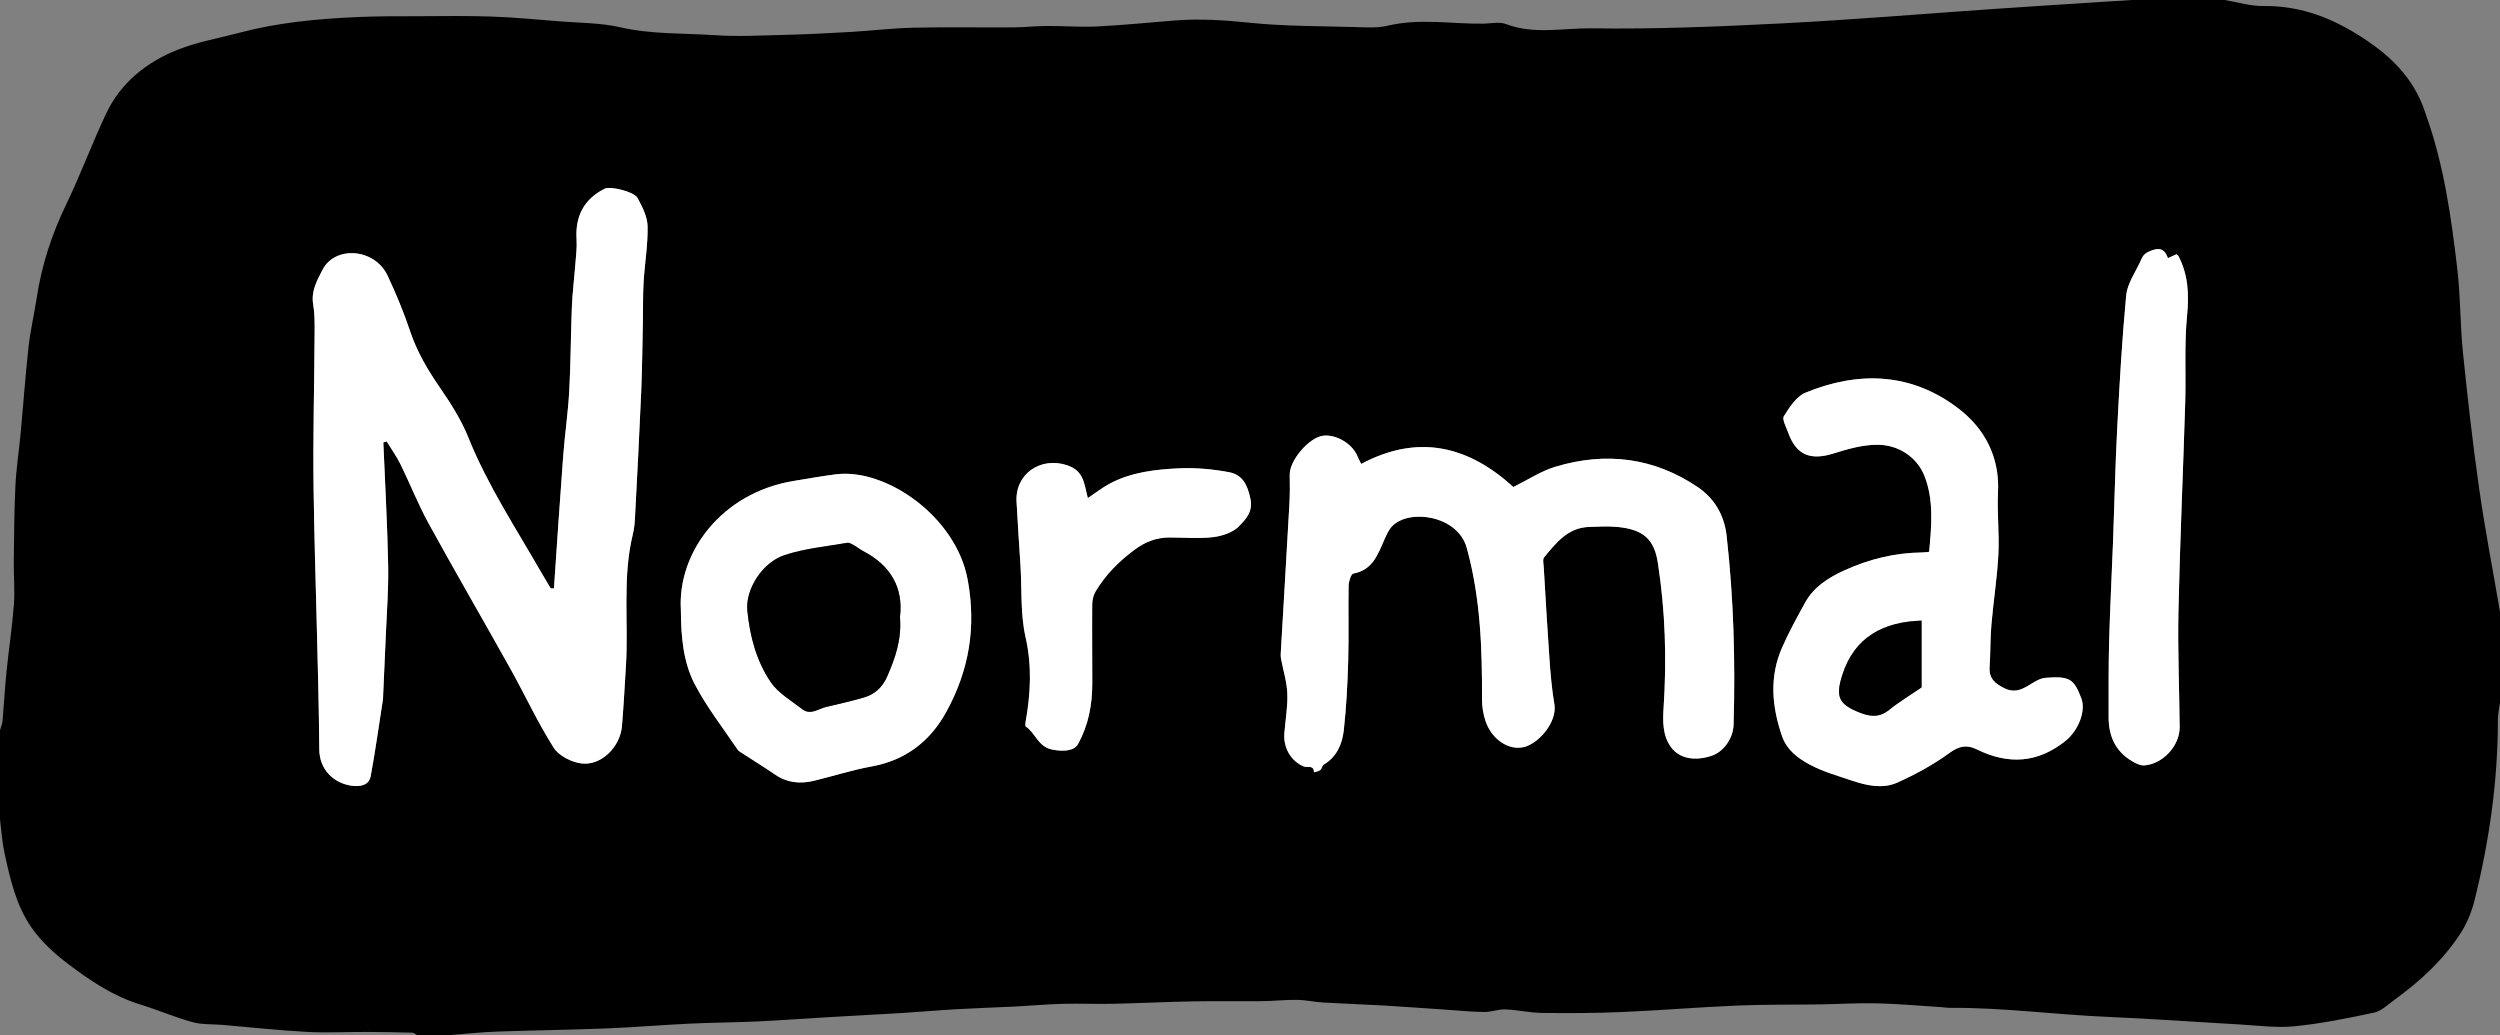
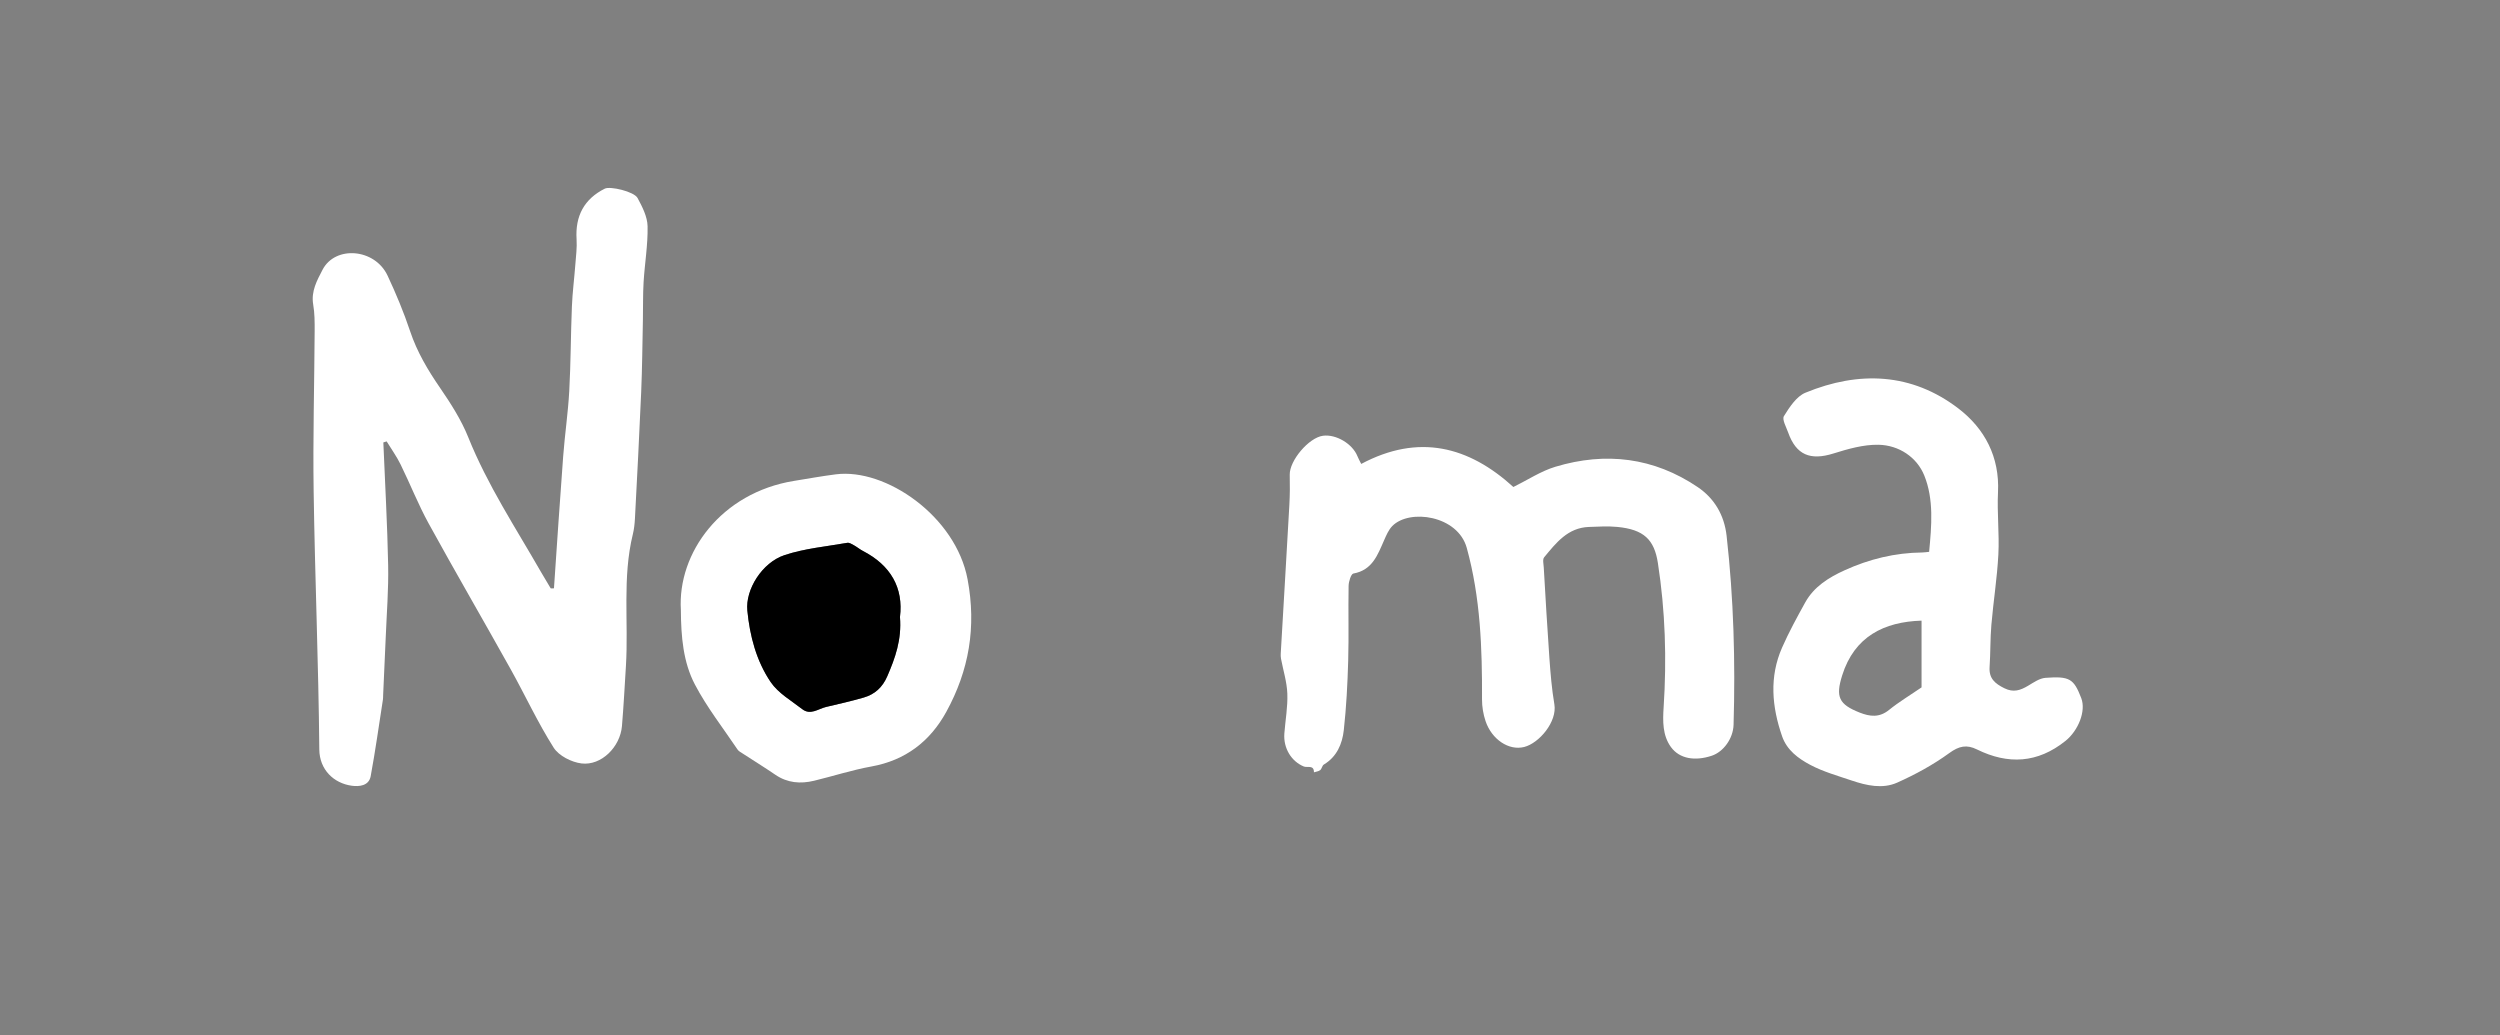
<svg xmlns="http://www.w3.org/2000/svg" id="Layer_1" viewBox="0 0 885.75 366.75">
  <rect x="0" y="0" width="885.75" height="366.75" fill="#808080" stroke="none" />
-   <path d="M755.25,0c11,0,22,0,33,0,4.544.756,9.095,2.189,13.63,2.136,12.059-.141,22.552,3.461,32.857,9.767,11.389,6.969,20.446,15.258,24.593,28.205.038.119.078.237.12.354,6.426,17.855,9.045,36.51,11.212,55.209,1.117,9.645.96,19.433,1.947,29.098,1.646,16.12,3.457,32.235,5.746,48.273,2.087,14.623,4.902,29.143,7.396,43.708v32.25c-.262,1.963-.752,3.927-.75,5.89.014,21.714-3.024,43.044-8.262,64.059-1.033,4.146-2.754,8.336-5.082,11.903-6.109,9.36-14.275,16.843-23.297,23.377-2.308,1.671-4.591,3.969-7.197,4.531-9.33,2.01-18.743,3.898-28.224,4.847-6.426.643-13.021-.287-19.533-.65-15.565-.868-31.116-2.025-46.69-2.68-18.546-.779-36.987-3.323-55.583-3.194-1.244.009-2.489-.201-3.735-.28-7.474-.471-14.944-1.154-22.426-1.332-6.711-.16-13.435.278-20.155.382-9.747.151-19.505-.001-29.24.41-13.603.574-27.183,1.711-40.786,2.293-9.463.404-18.95.437-28.423.321-4.34-.053-8.663-1.078-13.01-1.251-2.464-.098-4.964.949-7.443.924-4.447-.045-8.89-.503-13.334-.802-7.516-.505-15.028-1.076-22.547-1.513-7.105-.413-14.221-.634-21.325-1.055-3.064-.181-6.108-.892-9.167-.934-4.099-.056-8.202.417-12.306.461-8.181.087-16.366-.079-24.545.073-9.5.176-18.994.654-28.494.86-5.906.128-11.821-.144-17.725.015-5.631.152-11.25.67-16.878.955-6.895.349-13.797.557-20.689.949-6.321.36-12.63.933-18.95,1.322-8.731.537-17.468.973-26.201,1.485-8.505.498-17.004,1.135-25.514,1.53-8.012.372-16.041.398-24.053.779-9.741.464-19.465,1.304-29.207,1.687-13.005.512-26.023.659-39.03,1.13-5.658.205-11.3.827-16.95,1.26h-11.25c-.519-.304-1.031-.86-1.558-.874-5.418-.143-10.838-.247-16.258-.266-7.112-.025-14.242.366-21.332-.019-9.935-.539-19.839-1.633-29.758-2.478-3.563-.304-7.276-.04-10.66-.976-6.28-1.737-12.315-4.342-18.55-6.266-9.64-2.975-17.847-8.533-25.7-14.493-4.849-3.68-9.553-8.034-12.963-13.016-5.292-7.73-7.391-16.989-9.369-26.086C.747,298.337.515,294.263,0,290.25c0-10.5,0-21,0-31.5.311-1.108.802-2.2.902-3.326.511-5.777.81-11.574,1.393-17.343.805-7.968,2.018-15.9,2.629-23.881.384-5.016-.106-10.093-.044-15.14.111-9.039.15-18.085.59-27.11.304-6.23,1.286-12.425,1.867-18.645.948-10.152,1.655-20.33,2.779-30.462.638-5.754,2.003-11.423,2.864-17.156,1.76-11.712,5.382-22.756,10.553-33.443,5.091-10.521,9.111-21.557,14.127-32.118,5.194-10.936,14.299-18.136,25.286-22.503,6.957-2.765,14.5-4.062,21.783-6.004,13.663-3.643,27.654-4.932,41.708-5.577,7.293-.335,14.606-.279,21.911-.306,8.61-.032,17.229-.181,25.829.126,8.067.288,16.118,1.057,24.169,1.704,7.173.577,14.515.504,21.463,2.103,11.041,2.541,22.216,2.031,33.319,2.787,8.24.561,16.559.106,24.838-.1,7.68-.191,15.357-.573,23.027-1.017,7.561-.437,15.104-1.357,22.667-1.528,11.845-.268,23.7-.042,35.55-.118,3.859-.025,7.715-.478,11.574-.495,6.044-.027,12.104.464,18.129.166,9.182-.455,18.338-1.424,27.508-2.127,8.772-.673,17.447-.107,26.231.804,12.387,1.284,24.921,1.186,37.396,1.542,3.856.11,7.877.413,11.558-.471,11.332-2.722,22.673-.578,34.001-.734,2.655-.036,5.6-.757,7.918.129,10.014,3.827,20.359,1.385,30.422,1.53,22.569.327,45.183-.619,67.741-1.774,24.923-1.276,49.804-3.382,74.705-5.093,12.317-.846,24.639-1.617,36.96-2.418C747.321.496,751.286.251,755.25,0ZM196.27,208.453c-.942,0-1.138.046-1.169-.007-1.155-1.922-2.318-3.839-3.433-5.784-8.992-15.688-18.972-30.811-25.768-47.73-2.479-6.171-6.175-11.955-9.963-17.47-4.343-6.323-8.175-12.743-10.627-20.083-2.244-6.716-4.988-13.3-7.992-19.717-4.525-9.665-18.554-10.744-23.048-2.079-1.947,3.754-4.114,7.614-3.307,12.316.524,3.053.532,6.221.515,9.336-.106,18.973-.643,37.951-.357,56.917.459,30.463,1.724,60.916,2.004,91.379.066,7.212,5.161,11.977,11.471,12.853,2.587.359,6.09.098,6.731-3.366,1.671-9.027,2.933-18.13,4.346-27.204.076-.491.047-.998.069-1.498.308-6.851.643-13.7.919-20.552.342-8.47,1.027-16.951.862-25.413-.283-14.537-1.11-29.063-1.709-43.594l1.177-.368c1.651,2.699,3.52,5.29,4.911,8.117,3.414,6.939,6.245,14.185,9.961,20.951,9.492,17.284,19.408,34.335,29.014,51.558,5.165,9.262,9.624,18.949,15.286,27.884,1.818,2.869,6.317,5.153,9.849,5.587,7.035.864,13.729-5.842,14.347-13.242.592-7.088.971-14.195,1.407-21.296.954-15.548-1.317-31.264,2.45-46.672.442-1.807.646-3.696.743-5.559.778-14.96,1.582-29.919,2.216-44.884.359-8.478.427-16.969.604-25.454.094-4.487-.024-8.984.248-13.459.4-6.597,1.545-13.187,1.411-19.761-.069-3.377-1.871-6.901-3.547-10.003-1.245-2.306-9.714-4.269-11.617-3.315-7.284,3.652-10.508,9.645-9.993,17.922.184,2.962-.21,5.967-.437,8.945-.379,4.968-1.019,9.922-1.221,14.895-.407,9.975-.39,19.97-.935,29.935-.422,7.723-1.571,15.404-2.153,23.122-1.177,15.61-2.189,31.233-3.265,46.793ZM482.277,164.372c-.578-1.175-1.013-1.93-1.332-2.731-1.752-4.404-7.578-7.876-12.225-7.255-5.025.671-11.882,8.816-11.769,13.811.08,3.543.068,7.099-.13,10.636-.98,17.567-2.036,35.13-3.054,52.695-.035.612-.019,1.245.093,1.846.774,4.119,2.083,8.212,2.241,12.351.18,4.685-.693,9.408-1.054,14.118-.405,5.277,2.525,9.947,6.91,11.731,1.211.493,3.614-.682,3.57,2.057.752-.244,1.643-.316,2.217-.78.584-.472.687-1.612,1.291-1.974,4.616-2.769,6.526-7.311,7.066-12.162.907-8.156,1.325-16.384,1.561-24.593.255-8.848-.016-17.711.146-26.564.028-1.522.862-4.204,1.684-4.352,6.737-1.212,8.594-6.589,10.875-11.753.792-1.792,1.602-3.745,2.937-5.097,6.096-6.175,23.196-3.732,26.366,7.755,4.882,17.694,5.478,35.61,5.406,53.703-.01,2.566.438,5.248,1.257,7.68,2.187,6.491,8.246,10.553,13.692,9.161,5.302-1.355,11.738-8.954,10.685-15.131-.92-5.399-1.368-10.893-1.761-16.364-.767-10.691-1.36-21.395-1.997-32.095-.073-1.221-.474-2.873.138-3.612,4.221-5.094,8.365-10.49,15.861-10.755,3.356-.119,6.745-.33,10.072-.008,9.393.909,13.078,4.484,14.363,12.771,2.63,16.967,3.154,34.008,2.036,51.129-.318,4.871-.419,9.944,2.587,14.086,3.03,4.176,8.51,5.071,14.482,3.076,4.133-1.381,7.566-6.102,7.71-10.955.66-22.365.044-44.682-2.463-66.939-.832-7.389-4.339-13.283-10.242-17.277-15.538-10.513-32.61-12.575-50.414-7.211-5.142,1.549-9.811,4.672-14.899,7.173-15.86-14.437-33.573-19.002-53.908-8.169ZM683.492,195.515c-.986.094-1.711.218-2.437.225-9.635.095-18.79,2.335-27.518,6.311-5.637,2.568-10.863,5.807-13.966,11.428-2.89,5.234-5.778,10.501-8.181,15.967-4.569,10.395-3.613,20.937.003,31.401,1.711,4.951,5.778,7.915,9.991,10.147,4.583,2.427,9.712,3.862,14.667,5.541,5.285,1.79,10.944,3.061,16.129.745,6.438-2.875,12.757-6.323,18.445-10.461,3.477-2.53,6.166-3.091,9.813-1.295,11.047,5.442,21.495,4.888,31.357-3.014,4.543-3.64,7.358-10.601,5.591-15.178-2.636-6.826-4.083-7.822-12.67-7.174-2.124.16-4.226,1.66-6.178,2.814-2.704,1.599-5.129,2.478-8.361.883-3.345-1.651-5.537-3.468-5.261-7.529.338-4.974.207-9.984.632-14.948.712-8.326,2.042-16.611,2.476-24.946.381-7.324-.494-14.712-.129-22.037.625-12.508-4.731-22.544-13.997-29.644-16.585-12.708-35.292-13.41-54.228-5.615-3.191,1.313-5.653,5.125-7.622,8.298-.731,1.177.817,3.869,1.504,5.807,2.817,7.949,7.84,9.993,16.005,7.439,5.167-1.617,10.657-3.198,15.972-3.102,7.266.131,13.626,4.425,16.245,10.887,3.433,8.471,2.586,17.85,1.72,27.05ZM241.235,216.14c.058,9.432.822,18.474,4.967,26.374,4.254,8.106,9.994,15.433,15.131,23.069.393.585,1.137.955,1.76,1.361,3.869,2.52,7.801,4.947,11.613,7.549,4.274,2.917,8.903,3.29,13.733,2.123,6.776-1.637,13.447-3.811,20.29-5.047,12.11-2.186,20.818-8.919,26.559-19.385,8.045-14.667,10.693-30.04,7.527-46.935-4.186-22.335-29.017-39.471-46.704-37.191-4.946.638-9.861,1.525-14.786,2.324-25.824,4.19-41.336,25.503-40.088,45.757ZM768.11,91.45c-1.402-3.784-3.491-3.749-6.802-2.296-2.149.942-2.504,2.504-3.215,3.989-1.802,3.762-4.409,7.552-4.783,11.511-1.475,15.644-2.365,31.349-3.182,47.046-.694,13.33-.966,26.681-1.468,40.021-.446,11.839-1.07,23.672-1.393,35.514-.244,8.954-.163,17.917-.18,26.877-.014,7.211,2.834,12.818,9.417,16.188.962.492,2.124.955,3.157.886,6.603-.44,12.648-6.958,12.589-13.598-.122-13.73-.726-27.467-.428-41.186.534-24.574,1.65-49.134,2.395-73.704.312-10.291-.351-20.655.653-30.866.74-7.522.425-14.442-3.054-21.138-.104-.2-.36-.32-.705-.613-.804.367-1.685.768-3.002,1.369ZM385.41,176.472c-1.311-4.976-1.312-9.531-7.152-11.566-9.346-3.257-18.614,2.841-18.099,12.798.392,7.581.939,15.153,1.402,22.73.516,8.448-.053,17.14,1.792,25.285,2.31,10.196,1.814,19.988.024,29.983-.103.574-.198,1.537.096,1.735,3.409,2.294,4.327,7.125,9.24,8.12,4.004.811,7.85.515,9.2-1.904,3.747-6.712,5.072-13.961,5.08-21.524.009-9.359-.101-18.718-.019-28.076.013-1.524.433-3.229,1.205-4.529,3.545-5.967,8.38-10.762,13.956-14.873,3.642-2.685,7.62-4.213,12.143-4.227,5.208-.016,10.474.496,15.603-.132,3.256-.398,7.118-1.702,9.228-3.974,2.17-2.338,4.923-4.842,3.879-9.76-1.065-5.022-2.945-8.395-7.504-9.253-5.807-1.093-11.851-1.645-17.745-1.376-8.325.38-16.719,1.336-24.312,5.286-2.716,1.413-5.155,3.357-8.018,5.257Z" style="fill:#000; stroke-width:0px;" />
  <path d="M196.27,208.453c1.076-15.56,2.088-31.182,3.265-46.793.582-7.718,1.73-15.399,2.153-23.122.545-9.966.528-19.96.935-29.935.203-4.973.843-9.928,1.221-14.895.227-2.978.621-5.983.437-8.945-.515-8.277,2.709-14.27,9.993-17.922,1.903-.954,10.372,1.009,11.617,3.315,1.676,3.103,3.478,6.626,3.547,10.003.134,6.574-1.011,13.164-1.411,19.761-.271,4.475-.154,8.972-.248,13.459-.177,8.486-.245,16.976-.604,25.454-.635,14.966-1.438,29.925-2.216,44.884-.097,1.863-.301,3.752-.743,5.559-3.767,15.408-1.496,31.124-2.45,46.672-.436,7.101-.815,14.207-1.407,21.296-.618,7.399-7.312,14.105-14.347,13.242-3.532-.434-8.031-2.718-9.849-5.587-5.662-8.935-10.121-18.622-15.286-27.884-9.605-17.223-19.522-34.273-29.014-51.558-3.715-6.766-6.547-14.012-9.961-20.951-1.391-2.827-3.26-5.418-4.911-8.117l-1.177.368c.599,14.531,1.426,29.057,1.709,43.594.165,8.462-.52,16.942-.862,25.413-.276,6.852-.611,13.702-.919,20.552-.022.499.007,1.007-.069,1.498-1.414,9.074-2.675,18.177-4.346,27.204-.641,3.464-4.144,3.725-6.731,3.366-6.31-.876-11.405-5.641-11.471-12.853-.28-30.463-1.546-60.916-2.004-91.379-.286-18.966.252-37.944.357-56.917.017-3.115.009-6.283-.515-9.336-.807-4.703,1.359-8.562,3.307-12.316,4.494-8.666,18.523-7.587,23.048,2.079,3.004,6.417,5.748,13.001,7.992,19.717,2.452,7.34,6.285,13.76,10.627,20.083,3.788,5.516,7.484,11.299,9.963,17.47,6.796,16.92,16.776,32.042,25.768,47.73,1.115,1.945,2.278,3.862,3.433,5.784.032.053.227.007,1.169.007Z" style="fill:#fff; stroke-width:0px;" />
  <path d="M482.277,164.372c20.335-10.833,38.048-6.267,53.908,8.169,5.088-2.501,9.757-5.624,14.899-7.173,17.804-5.364,34.876-3.302,50.414,7.211,5.903,3.994,9.41,9.888,10.242,17.277,2.507,22.257,3.123,44.573,2.463,66.939-.143,4.853-3.577,9.575-7.71,10.955-5.973,1.995-11.452,1.1-14.482-3.076-3.006-4.143-2.905-9.215-2.587-14.086,1.118-17.121.594-34.162-2.036-51.129-1.285-8.287-4.97-11.862-14.363-12.771-3.327-.322-6.717-.111-10.072.008-7.496.266-11.641,5.661-15.861,10.755-.612.739-.211,2.391-.138,3.612.637,10.7,1.229,21.404,1.997,32.095.393,5.471.841,10.965,1.761,16.364,1.053,6.176-5.383,13.776-10.685,15.131-5.446,1.392-11.506-2.671-13.692-9.161-.819-2.432-1.267-5.115-1.257-7.68.072-18.093-.524-36.009-5.406-53.703-3.17-11.487-20.269-13.931-26.366-7.755-1.335,1.353-2.145,3.306-2.937,5.097-2.282,5.164-4.138,10.542-10.875,11.753-.821.148-1.656,2.83-1.684,4.352-.162,8.853.109,17.716-.146,26.564-.236,8.209-.655,16.436-1.561,24.593-.539,4.85-2.45,9.392-7.066,12.162-.604.363-.707,1.502-1.291,1.974-.574.464-1.465.536-2.217.78.044-2.739-2.359-1.564-3.57-2.057-4.385-1.784-7.315-6.454-6.91-11.731.362-4.71,1.234-9.433,1.054-14.118-.159-4.139-1.468-8.232-2.241-12.351-.113-.601-.129-1.233-.093-1.846,1.018-17.565,2.075-35.128,3.054-52.695.197-3.537.21-7.093.13-10.636-.113-4.995,6.744-13.14,11.769-13.811,4.647-.621,10.473,2.851,12.225,7.255.319.801.754,1.555,1.332,2.731Z" style="fill:#fff; stroke-width:0px;" />
  <path d="M683.492,195.515c.866-9.2,1.712-18.579-1.72-27.05-2.619-6.462-8.978-10.756-16.245-10.887-5.315-.096-10.805,1.485-15.972,3.102-8.164,2.555-13.187.51-16.005-7.439-.687-1.938-2.235-4.631-1.504-5.807,1.969-3.172,4.432-6.984,7.622-8.298,18.936-7.795,37.643-7.093,54.228,5.615,9.266,7.1,14.622,17.135,13.997,29.644-.366,7.325.51,14.714.129,22.037-.434,8.335-1.763,16.62-2.476,24.946-.425,4.964-.293,9.974-.632,14.948-.276,4.061,1.916,5.878,5.261,7.529,3.232,1.596,5.657.716,8.361-.883,1.952-1.154,4.054-2.654,6.178-2.814,8.587-.647,10.035.348,12.67,7.174,1.767,4.576-1.048,11.537-5.591,15.178-9.862,7.901-20.31,8.456-31.357,3.014-3.646-1.796-6.336-1.235-9.813,1.295-5.688,4.138-12.007,7.586-18.445,10.461-5.184,2.315-10.843,1.045-16.129-.745-4.955-1.678-10.084-3.113-14.667-5.541-4.213-2.232-8.281-5.196-9.991-10.147-3.616-10.464-4.573-21.006-.003-31.401,2.403-5.466,5.29-10.733,8.181-15.967,3.104-5.621,8.329-8.86,13.966-11.428,8.728-3.976,17.883-6.216,27.518-6.311.726-.007,1.451-.131,2.437-.225ZM680.807,219.892c-13.256.407-23.807,5.621-28.128,19.413-2.379,7.593-1.201,10.232,6.179,13.155,3.682,1.458,6.999,1.848,10.429-.932,3.478-2.819,7.361-5.139,11.52-7.988v-23.647Z" style="fill:#fff; stroke-width:0px;" />
  <path d="M241.235,216.14c-1.248-20.254,14.264-41.568,40.088-45.757,4.925-.799,9.84-1.686,14.786-2.324,17.688-2.28,42.518,14.856,46.704,37.191,3.166,16.895.519,32.269-7.527,46.935-5.74,10.465-14.448,17.199-26.559,19.385-6.844,1.235-13.514,3.41-20.29,5.047-4.83,1.167-9.459.794-13.733-2.123-3.813-2.602-7.744-5.029-11.613-7.549-.623-.406-1.366-.776-1.76-1.361-5.137-7.636-10.877-14.964-15.131-23.069-4.146-7.899-4.91-16.942-4.967-26.374ZM318.86,218.615c1.281-10.313-3.262-18.311-13.134-23.414-1.104-.571-2.071-1.402-3.161-2.004-.739-.408-1.649-1.001-2.371-.874-7.453,1.312-15.137,1.992-22.253,4.362-7.952,2.649-13.881,12.205-13.159,19.626.877,9.019,3.197,17.869,8.284,25.364,2.66,3.919,7.283,6.554,11.17,9.576,2.91,2.263,5.658-.117,8.432-.775,4.483-1.063,8.988-2.064,13.406-3.357,3.879-1.135,6.59-3.604,8.272-7.485,2.81-6.483,5.162-12.992,4.513-21.019Z" style="fill:#fff; stroke-width:0px;" />
-   <path d="M768.11,91.45c1.316-.6,2.197-1.002,3.002-1.369.345.293.601.414.705.613,3.479,6.696,3.794,13.616,3.054,21.138-1.005,10.21-.341,20.575-.653,30.866-.746,24.57-1.861,49.13-2.395,73.704-.298,13.719.306,27.456.428,41.186.059,6.641-5.986,13.158-12.589,13.598-1.033.069-2.195-.394-3.157-.886-6.583-3.369-9.431-8.977-9.417-16.188.017-8.959-.065-17.923.18-26.877.323-11.842.947-23.675,1.393-35.514.502-13.34.774-26.692,1.468-40.021.817-15.697,1.707-31.403,3.182-47.046.373-3.959,2.981-7.749,4.783-11.511.711-1.485,1.067-3.047,3.215-3.989,3.311-1.452,5.4-1.487,6.802,2.296Z" style="fill:#fff; stroke-width:0px;" />
-   <path d="M385.41,176.472c2.864-1.9,5.303-3.845,8.018-5.257,7.593-3.95,15.987-4.906,24.312-5.286,5.894-.269,11.939.283,17.745,1.376,4.559.858,6.438,4.231,7.504,9.253,1.043,4.918-1.709,7.423-3.879,9.76-2.11,2.272-5.972,3.576-9.228,3.974-5.13.627-10.395.116-15.603.132-4.523.014-8.501,1.541-12.143,4.227-5.577,4.112-10.411,8.907-13.956,14.873-.772,1.3-1.192,3.006-1.205,4.529-.081,9.358.029,18.717.019,28.076-.008,7.563-1.333,14.811-5.08,21.524-1.35,2.419-5.196,2.715-9.2,1.904-4.914-.996-5.831-5.826-9.24-8.12-.294-.198-.199-1.161-.096-1.735,1.79-9.995,2.286-19.786-.024-29.983-1.845-8.146-1.276-16.837-1.792-25.285-.463-7.577-1.009-15.15-1.402-22.73-.515-9.957,8.753-16.054,18.099-12.798,5.839,2.035,5.84,6.59,7.152,11.566Z" style="fill:#fff; stroke-width:0px;" />
-   <path d="M680.807,219.892v23.647c-4.159,2.849-8.042,5.169-11.52,7.988-3.43,2.78-6.747,2.391-10.429.932-7.38-2.923-8.558-5.561-6.179-13.155,4.321-13.792,14.873-19.006,28.128-19.413Z" style="fill:#000; stroke-width:0px;" />
  <path d="M318.86,218.615c.649,8.027-1.703,14.537-4.513,21.019-1.683,3.881-4.393,6.35-8.272,7.485-4.418,1.293-8.923,2.294-13.406,3.357-2.774.658-5.523,3.038-8.432.775-3.886-3.022-8.51-5.657-11.17-9.576-5.086-7.496-7.407-16.346-8.284-25.364-.721-7.421,5.207-16.977,13.159-19.626,7.115-2.37,14.799-3.05,22.253-4.362.721-.127,1.631.465,2.371.874,1.09.602,2.057,1.433,3.161,2.004,9.872,5.103,14.414,13.101,13.134,23.414Z" style="fill:#000; stroke-width:0px;" />
</svg>